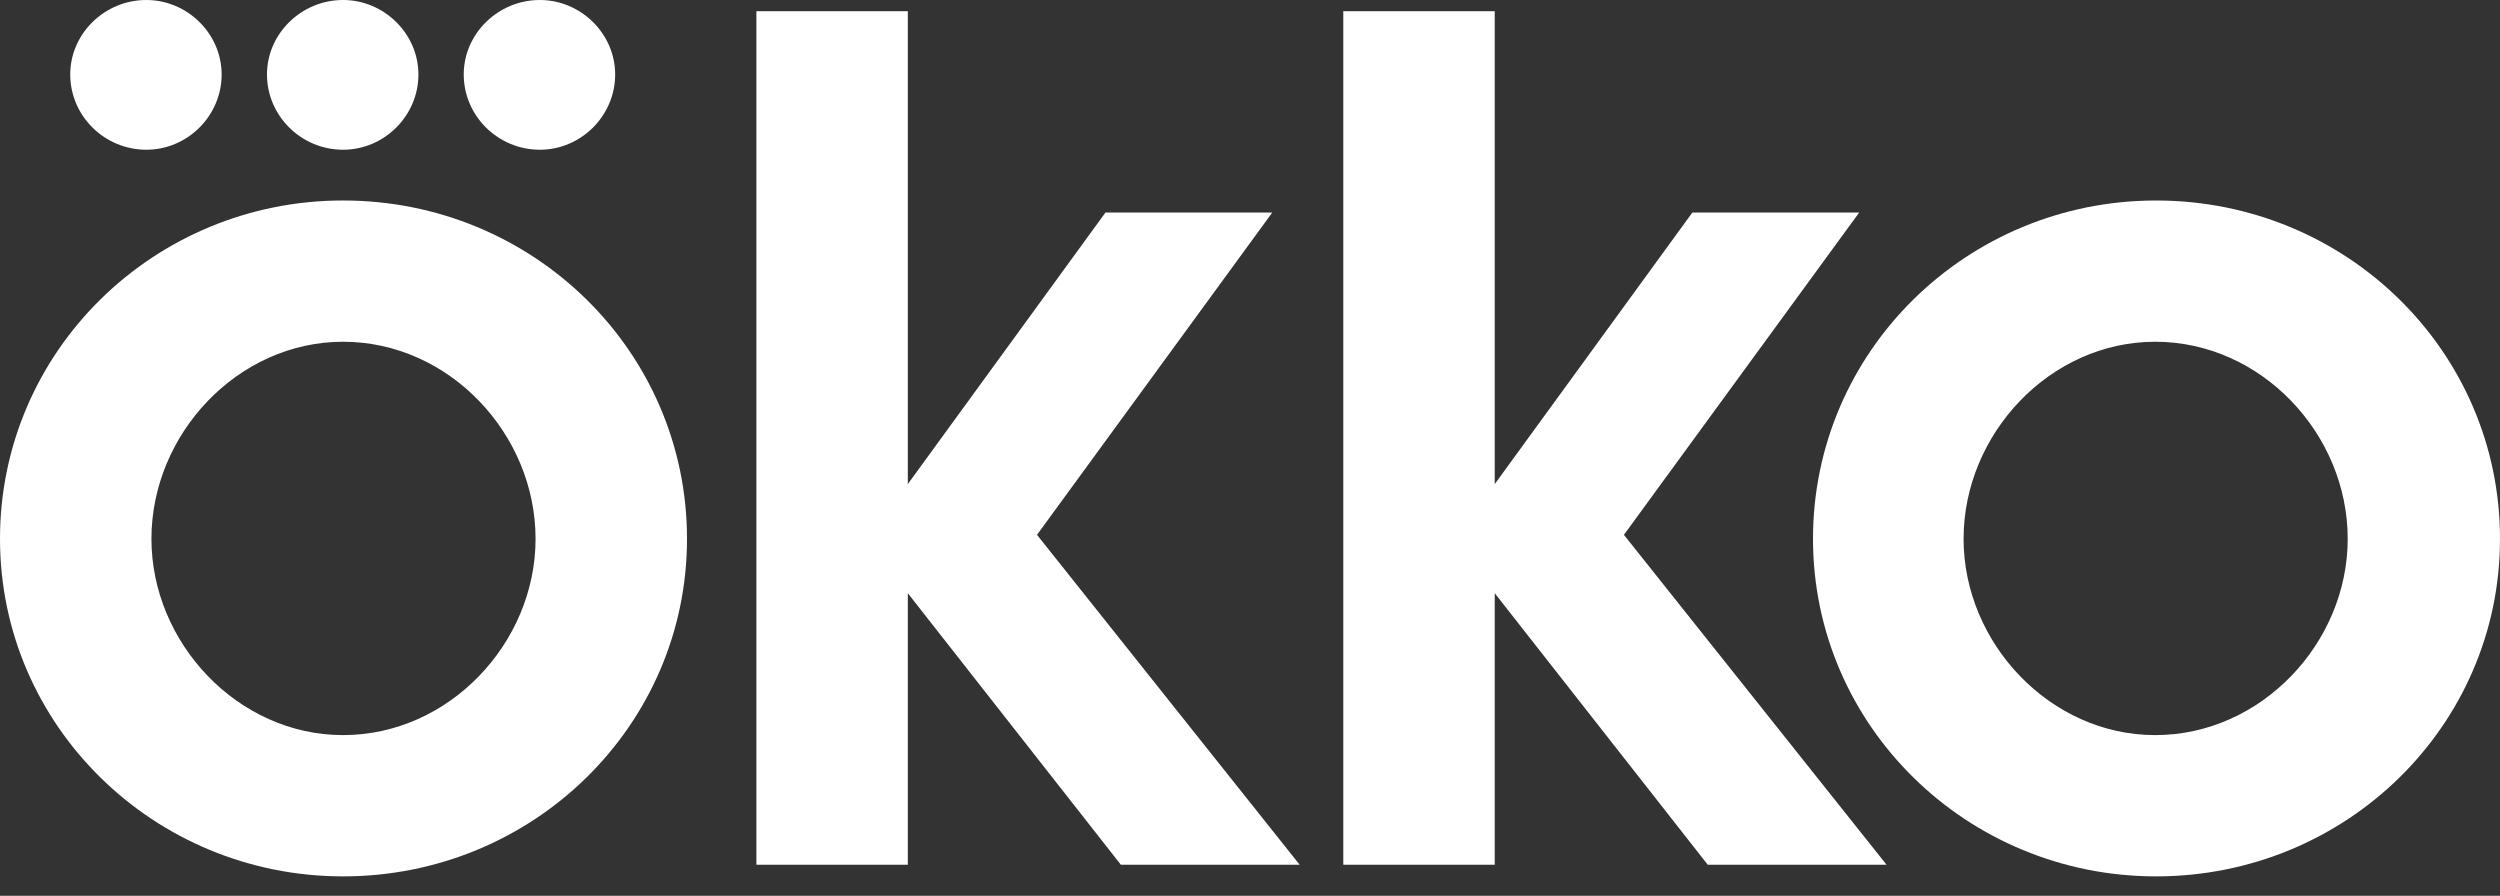
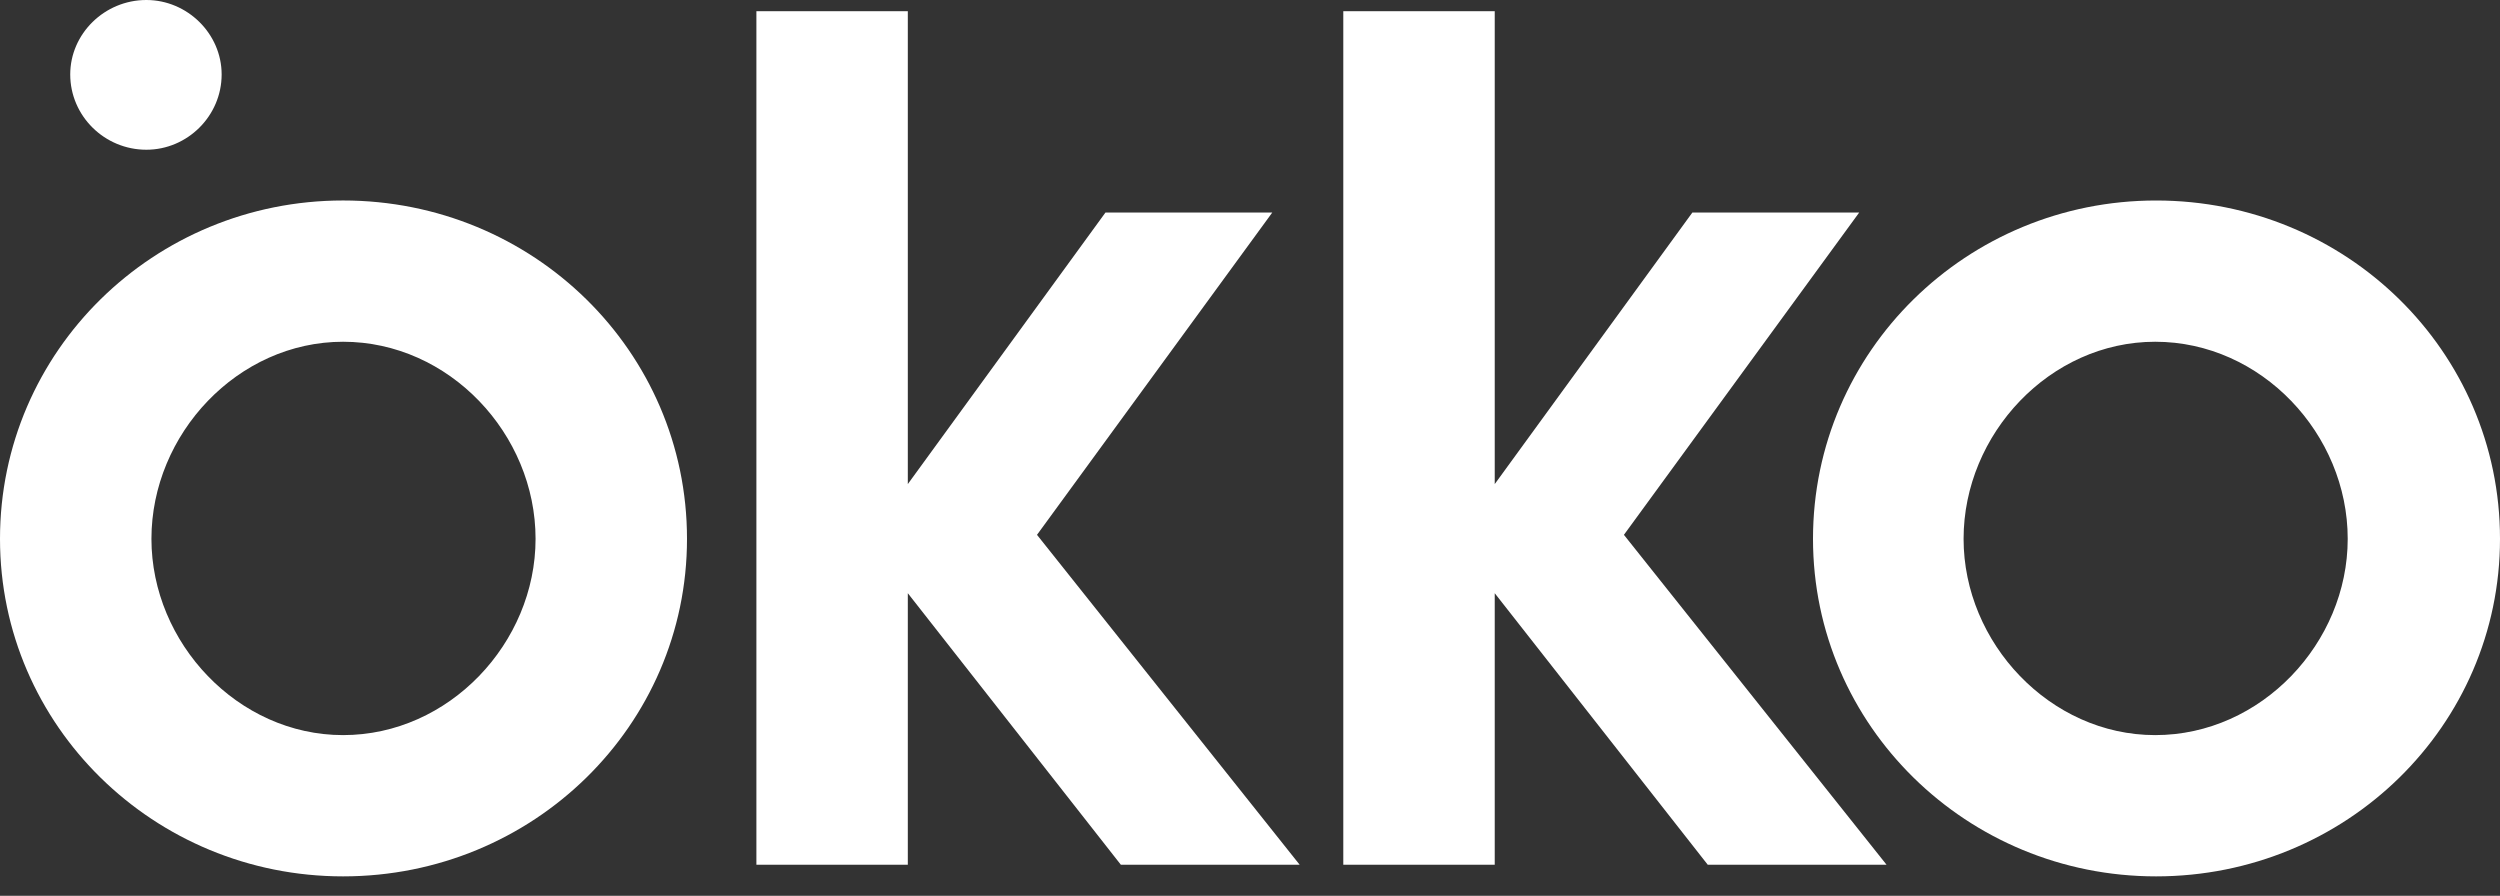
<svg xmlns="http://www.w3.org/2000/svg" width="120" height="43" viewBox="0 0 120 43" fill="none">
  <rect x="0" y="0" width="120" height="43" fill="#333333" stroke="none" />
  <path d="M16.468 9.623C7.392 9.623 0 16.851 0 25.865C0 34.838 7.392 42.066 16.468 42.066C25.584 42.066 32.976 34.838 32.976 25.865C32.976 16.851 25.584 9.623 16.468 9.623ZM16.468 35.285C11.416 35.285 7.269 30.859 7.269 25.865C7.269 20.83 11.416 16.404 16.468 16.404C21.56 16.404 25.707 20.83 25.707 25.865C25.707 30.859 21.56 35.285 16.468 35.285Z" fill="white" />
  <path d="M7.025 7.187C8.997 7.187 10.639 5.563 10.639 3.573C10.639 1.624 8.997 0 7.025 0C5.013 0 3.371 1.624 3.371 3.573C3.371 5.563 5.013 7.187 7.025 7.187Z" fill="white" />
-   <path d="M25.914 7.187C27.885 7.187 29.528 5.563 29.528 3.573C29.528 1.624 27.885 0 25.914 0C23.902 0 22.259 1.624 22.259 3.573C22.259 5.563 23.902 7.187 25.914 7.187Z" fill="white" />
-   <path d="M16.47 7.187C18.441 7.187 20.084 5.563 20.084 3.573C20.084 1.624 18.441 0 16.47 0C14.458 0 12.815 1.624 12.815 3.573C12.815 5.563 14.458 7.187 16.47 7.187Z" fill="white" />
  <path d="M89.241 10.202H81.233L71.747 23.236V0.539H64.478V41.508H71.747V28.474L81.972 41.508H90.555L77.948 25.672L89.241 10.202Z" fill="white" />
  <path d="M61.069 10.202H53.062L43.575 23.236V0.539H36.307V41.508H43.575V28.474L53.801 41.508H62.384L49.776 25.672L61.069 10.202Z" fill="white" />
  <path d="M103.491 9.624C94.416 9.624 87.024 16.851 87.024 25.865C87.024 34.839 94.416 42.066 103.491 42.066C112.608 42.066 120 34.839 120 25.865C120 16.851 112.608 9.624 103.491 9.624ZM103.45 35.285C98.399 35.285 94.252 30.859 94.252 25.865C94.252 20.83 98.399 16.404 103.45 16.404C108.543 16.404 112.69 20.83 112.69 25.865C112.69 30.859 108.543 35.285 103.45 35.285Z" fill="white" />
</svg>